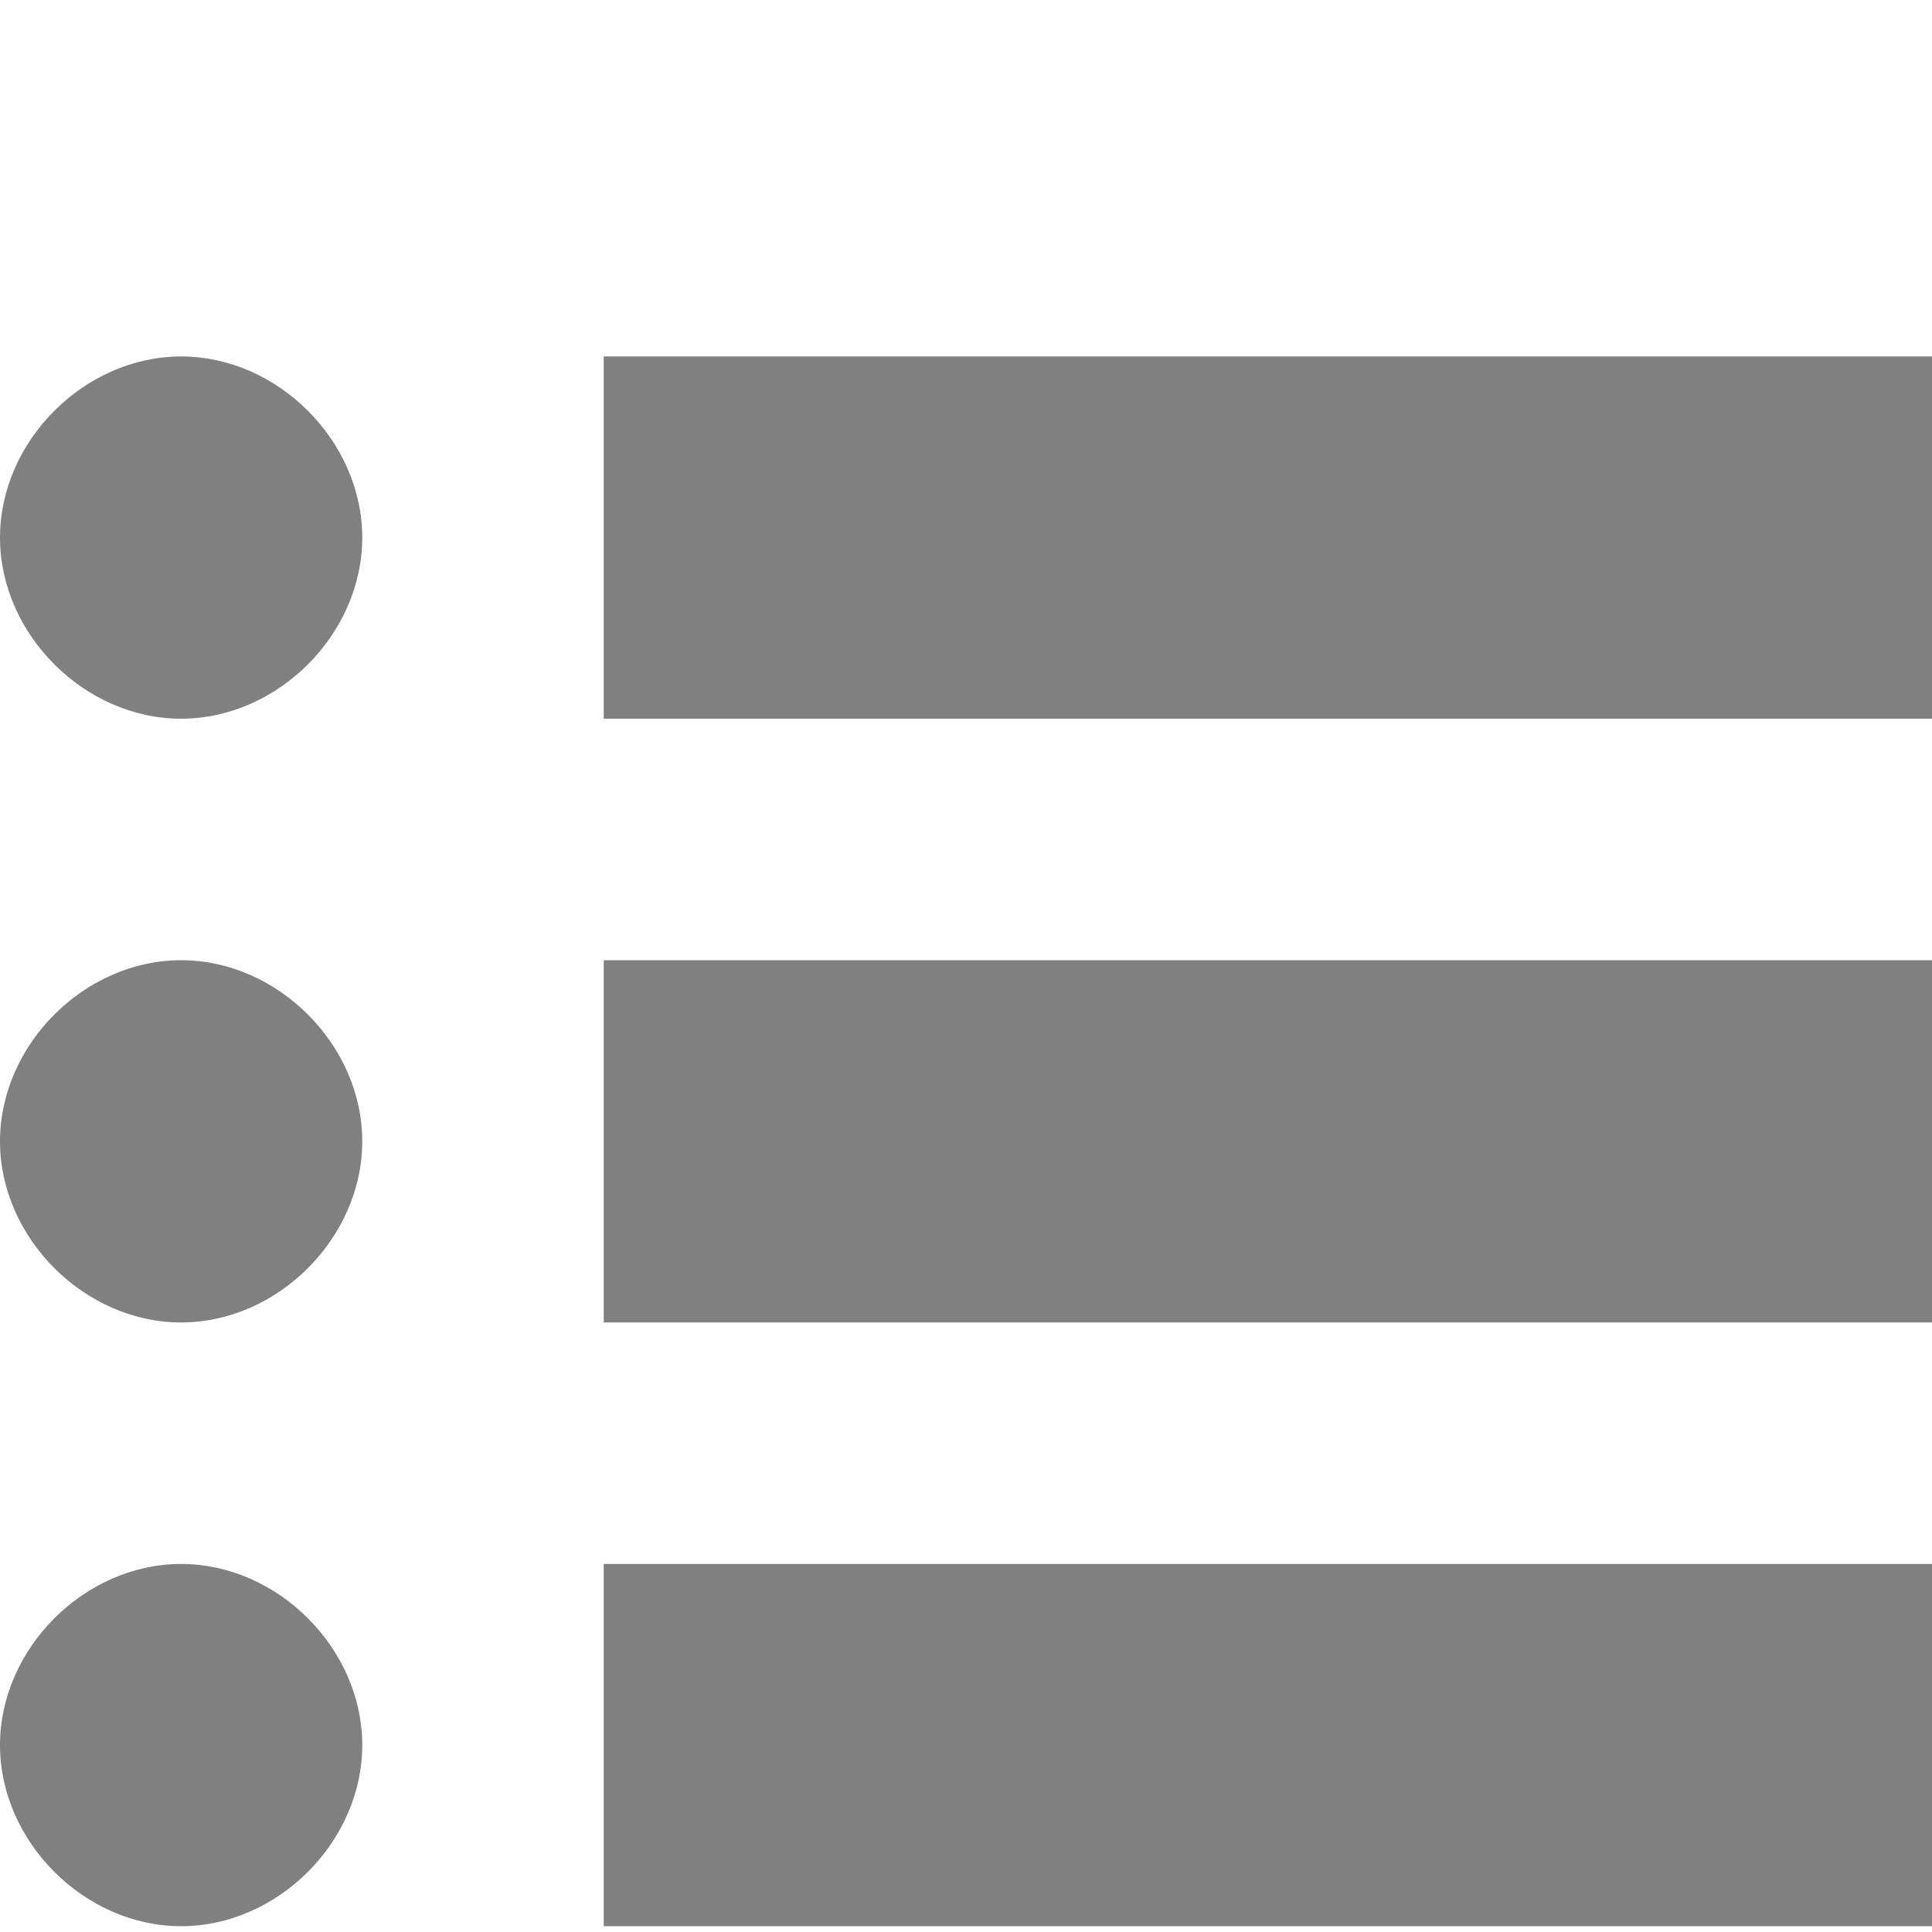
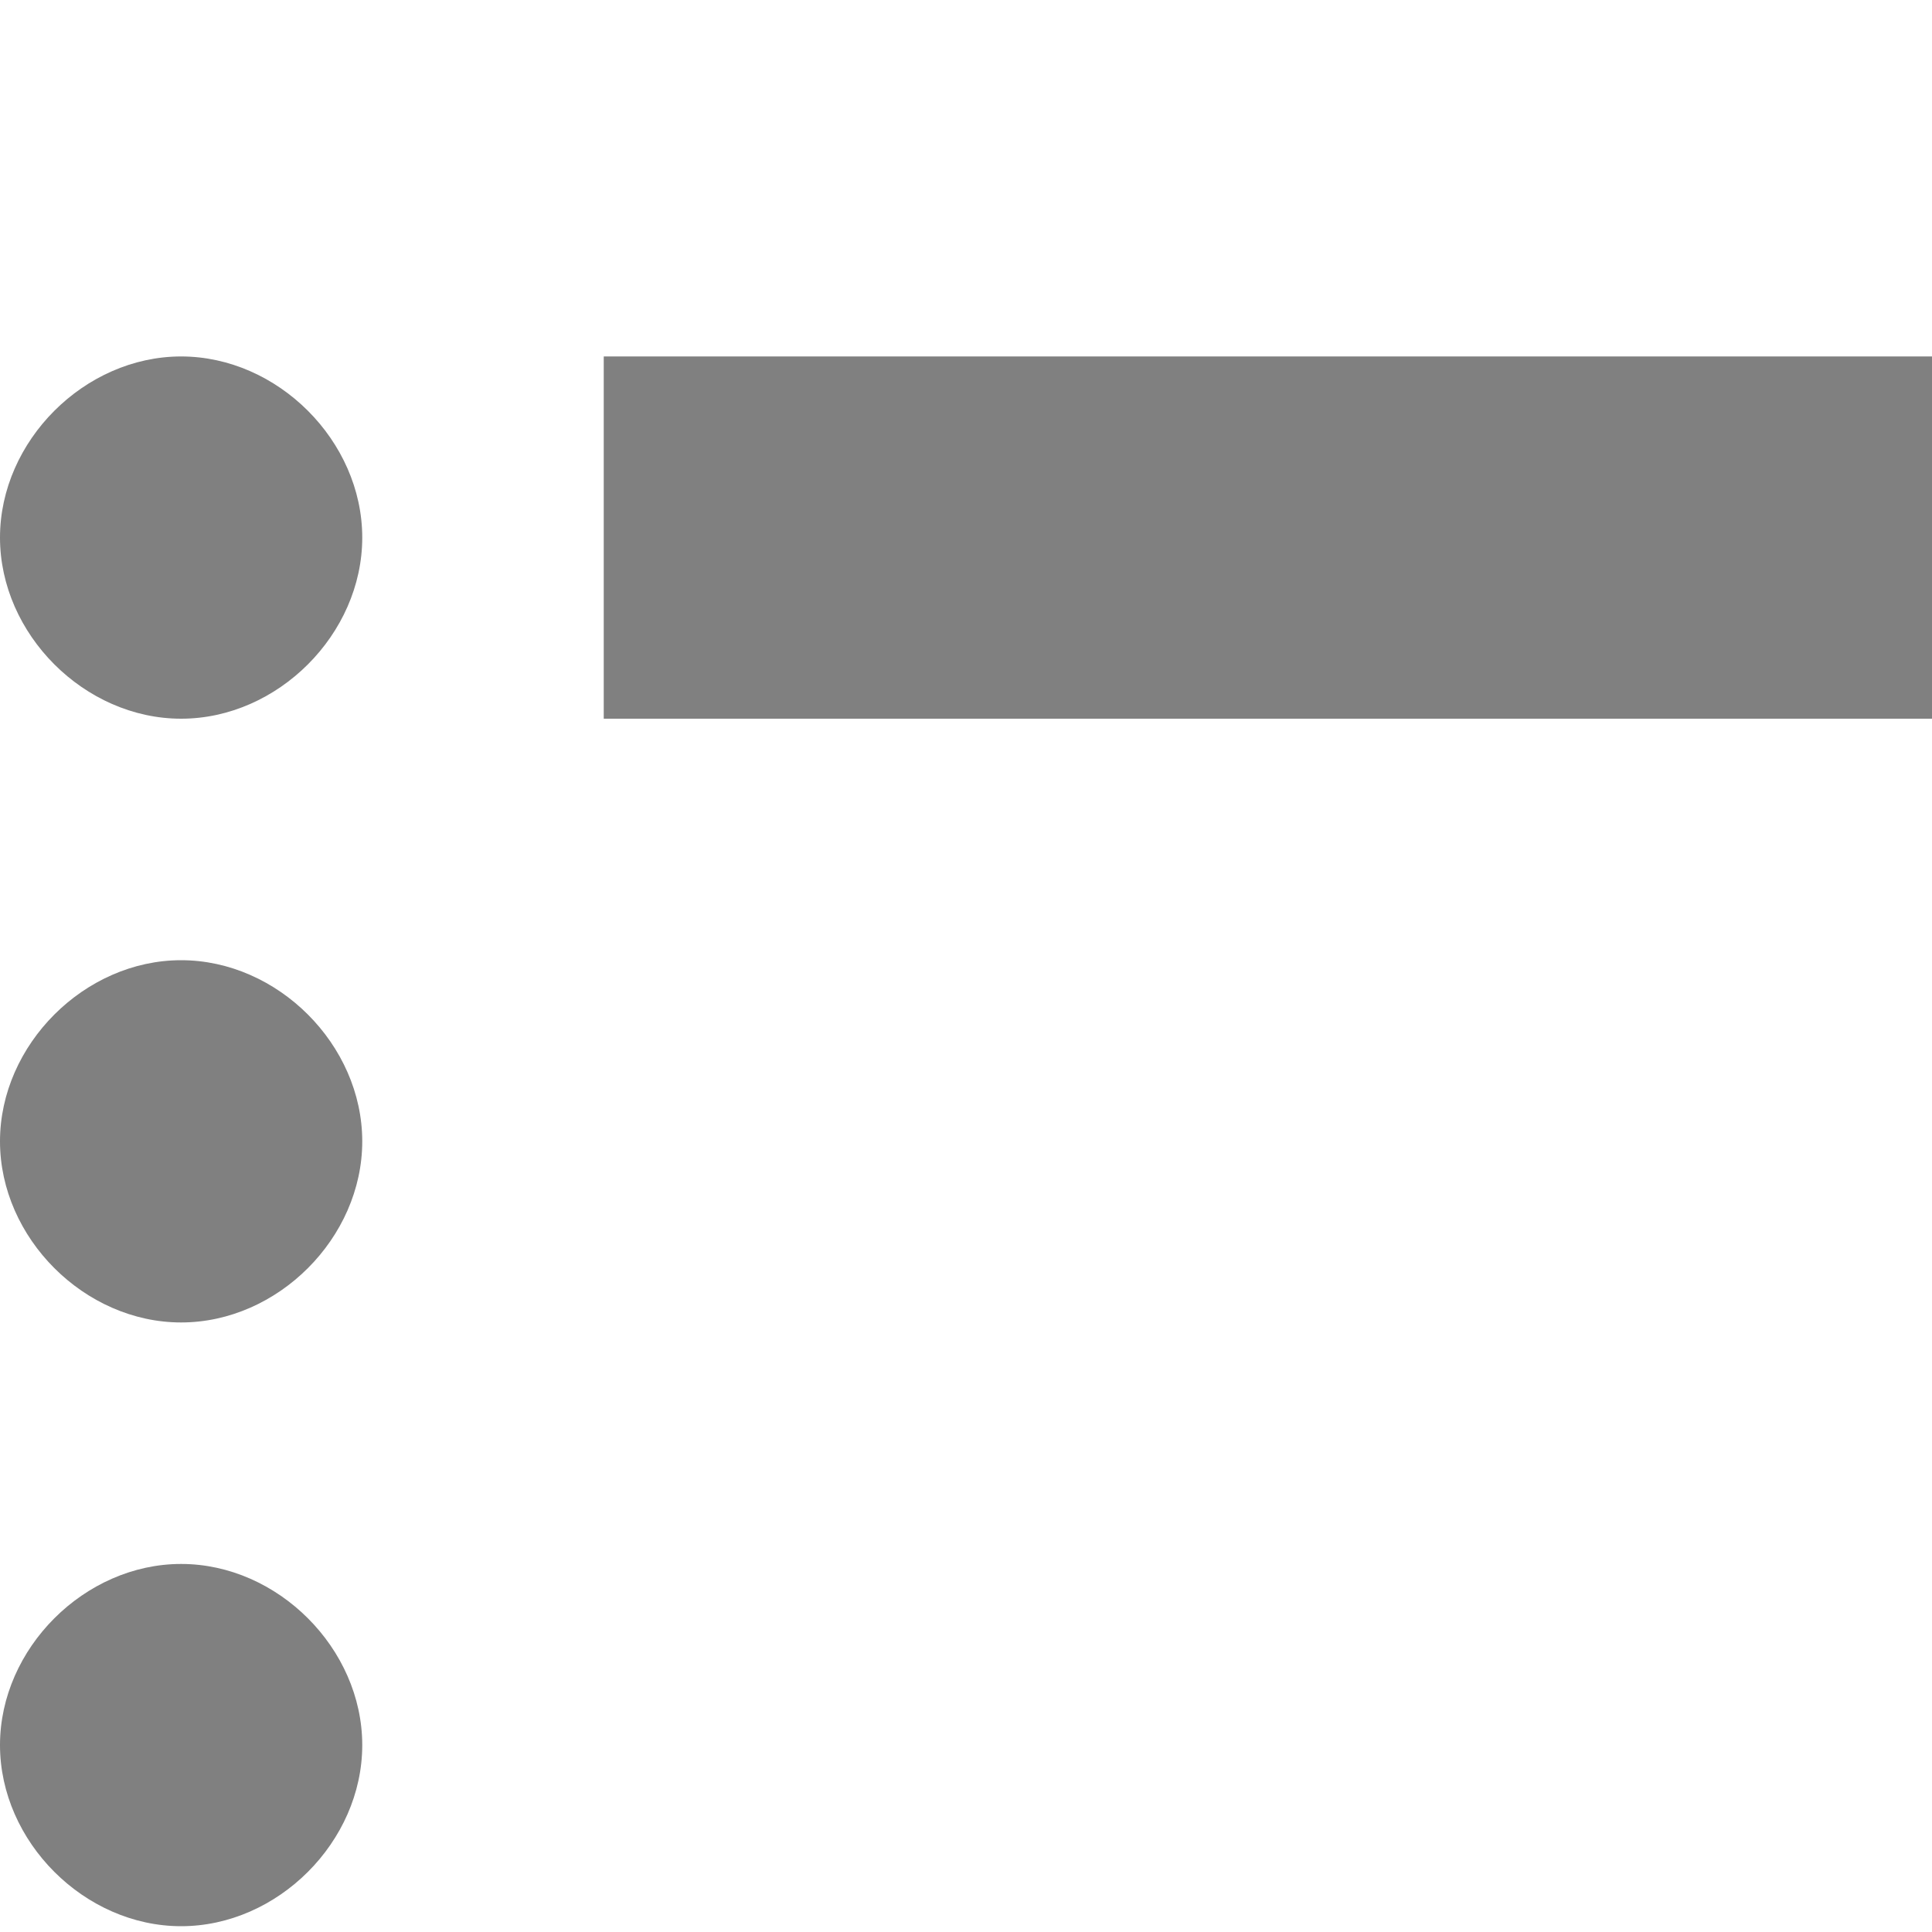
<svg xmlns="http://www.w3.org/2000/svg" xmlns:ns1="http://www.inkscape.org/namespaces/inkscape" xmlns:ns2="http://sodipodi.sourceforge.net/DTD/sodipodi-0.dtd" version="1.1" width="16" height="16" viewBox="0 0 16 16" id="svg2" ns1:version="0.91 r13725" ns2:docname="b3.svg">
  <defs id="defs18" />
  <ns2:namedview pagecolor="#ffffff" bordercolor="#666666" borderopacity="1" objecttolerance="10" gridtolerance="10" guidetolerance="10" ns1:pageopacity="0" ns1:pageshadow="2" ns1:window-width="1868" ns1:window-height="1057" id="namedview16" showgrid="false" ns1:zoom="41.7193" ns1:cx="9.7714194" ns1:cy="7.1345097" ns1:window-x="0" ns1:window-y="0" ns1:window-maximized="1" ns1:current-layer="svg2" />
  <path d="m 0,4.452 0,0 c 0,0.8 0.7,1.5 1.5,1.5 l 0,0 c 0.8,0 1.5,-0.7 1.5,-1.5 l 0,0 c 0,-0.8 -0.7,-1.5 -1.5,-1.5 l 0,0 c -0.8,0 -1.5,0.7 -1.5,1.5 z" id="path4" style="fill:#808080" ns1:connector-curvature="0" />
  <path d="m 0,9.452 0,0 c 0,0.8 0.7,1.5 1.5,1.5 l 0,0 c 0.8,0 1.5,-0.7 1.5,-1.5 l 0,0 c 0,-0.8 -0.7,-1.5 -1.5,-1.5 l 0,0 c -0.8,0 -1.5,0.7 -1.5,1.5 z" id="path6" style="fill:#808080" ns1:connector-curvature="0" />
-   <path d="m 0,14.452 0,0 c 0,0.8 0.7,1.5 1.5,1.5 l 0,0 c 0.8,0 1.5,-0.7 1.5,-1.5 l 0,0 c 0,-0.8 -0.7,-1.5 -1.5,-1.5 l 0,0 c -0.8,0 -1.5,0.7 -1.5,1.5 z" id="path8" style="fill:#808080" ns1:connector-curvature="0" />
+   <path d="m 0,14.452 0,0 c 0,0.8 0.7,1.5 1.5,1.5 c 0.8,0 1.5,-0.7 1.5,-1.5 l 0,0 c 0,-0.8 -0.7,-1.5 -1.5,-1.5 l 0,0 c -0.8,0 -1.5,0.7 -1.5,1.5 z" id="path8" style="fill:#808080" ns1:connector-curvature="0" />
  <path d="m 5,2.952 11,0 0,3 -11,0 0,-3 z" id="path10" style="fill:#808080" ns1:connector-curvature="0" />
-   <path d="m 5,7.952 11,0 0,3 -11,0 0,-3 z" id="path12" style="fill:#808080" ns1:connector-curvature="0" />
-   <path d="m 5,12.952 11,0 0,3 -11,0 0,-3 z" id="path14" style="fill:#808080" ns1:connector-curvature="0" />
</svg>